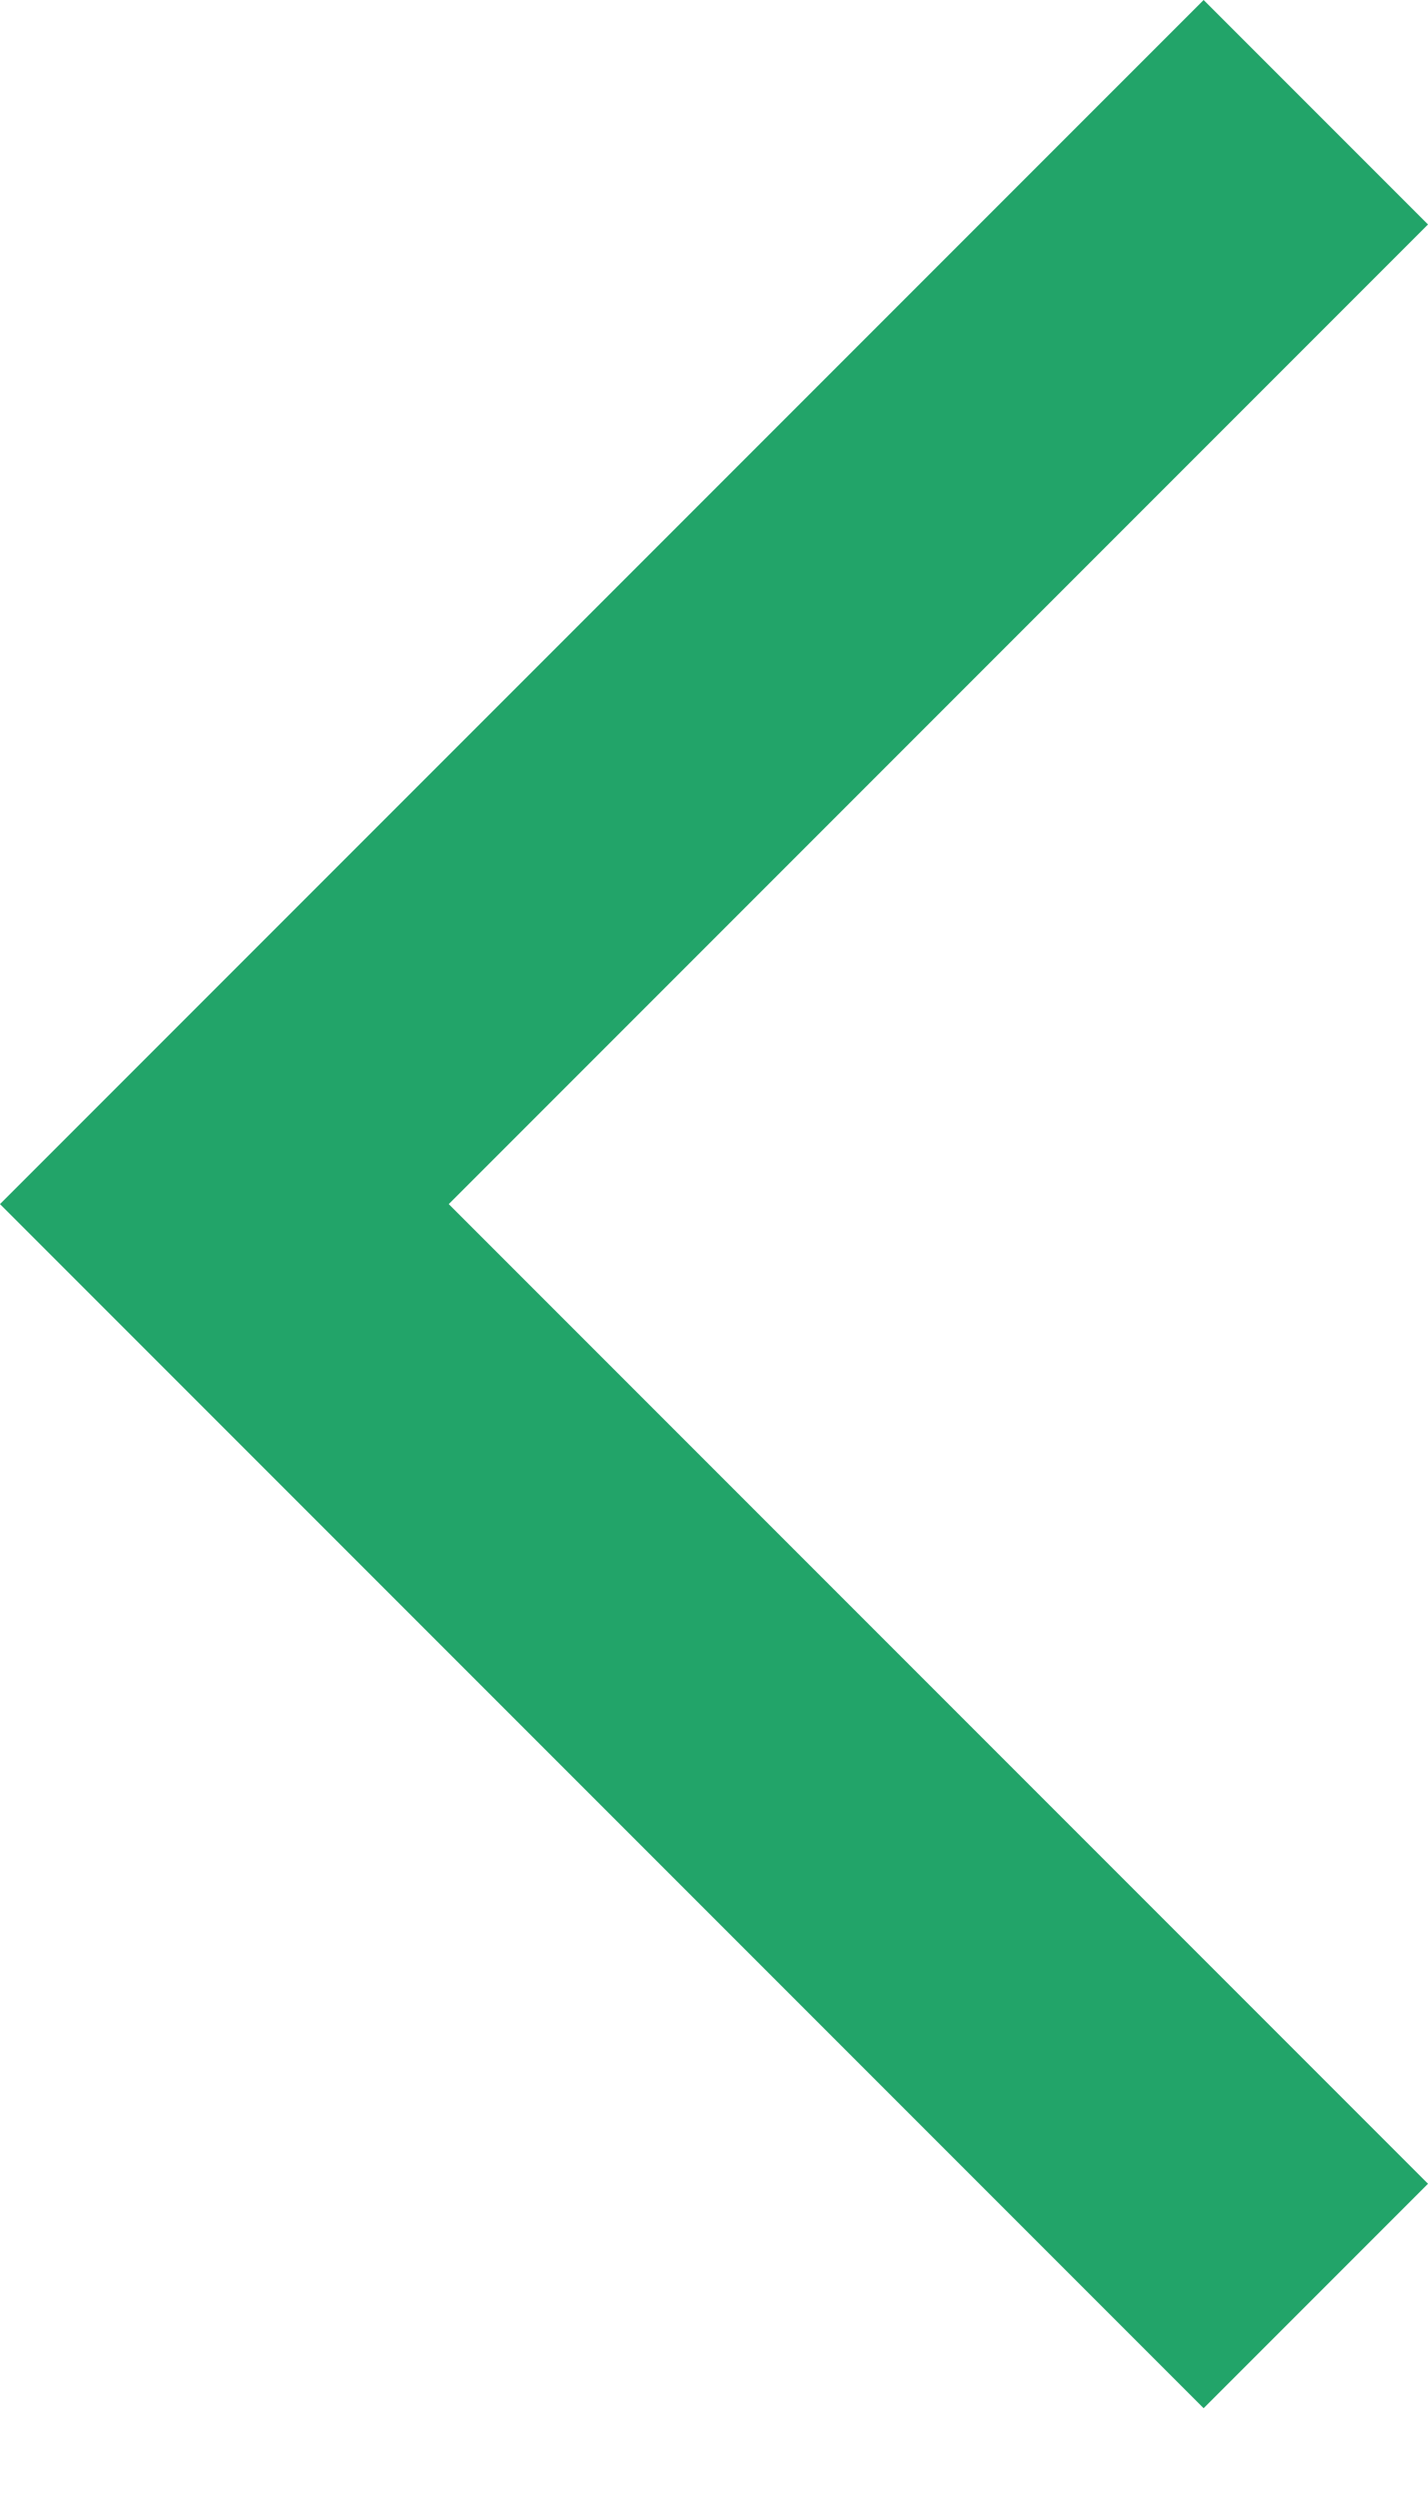
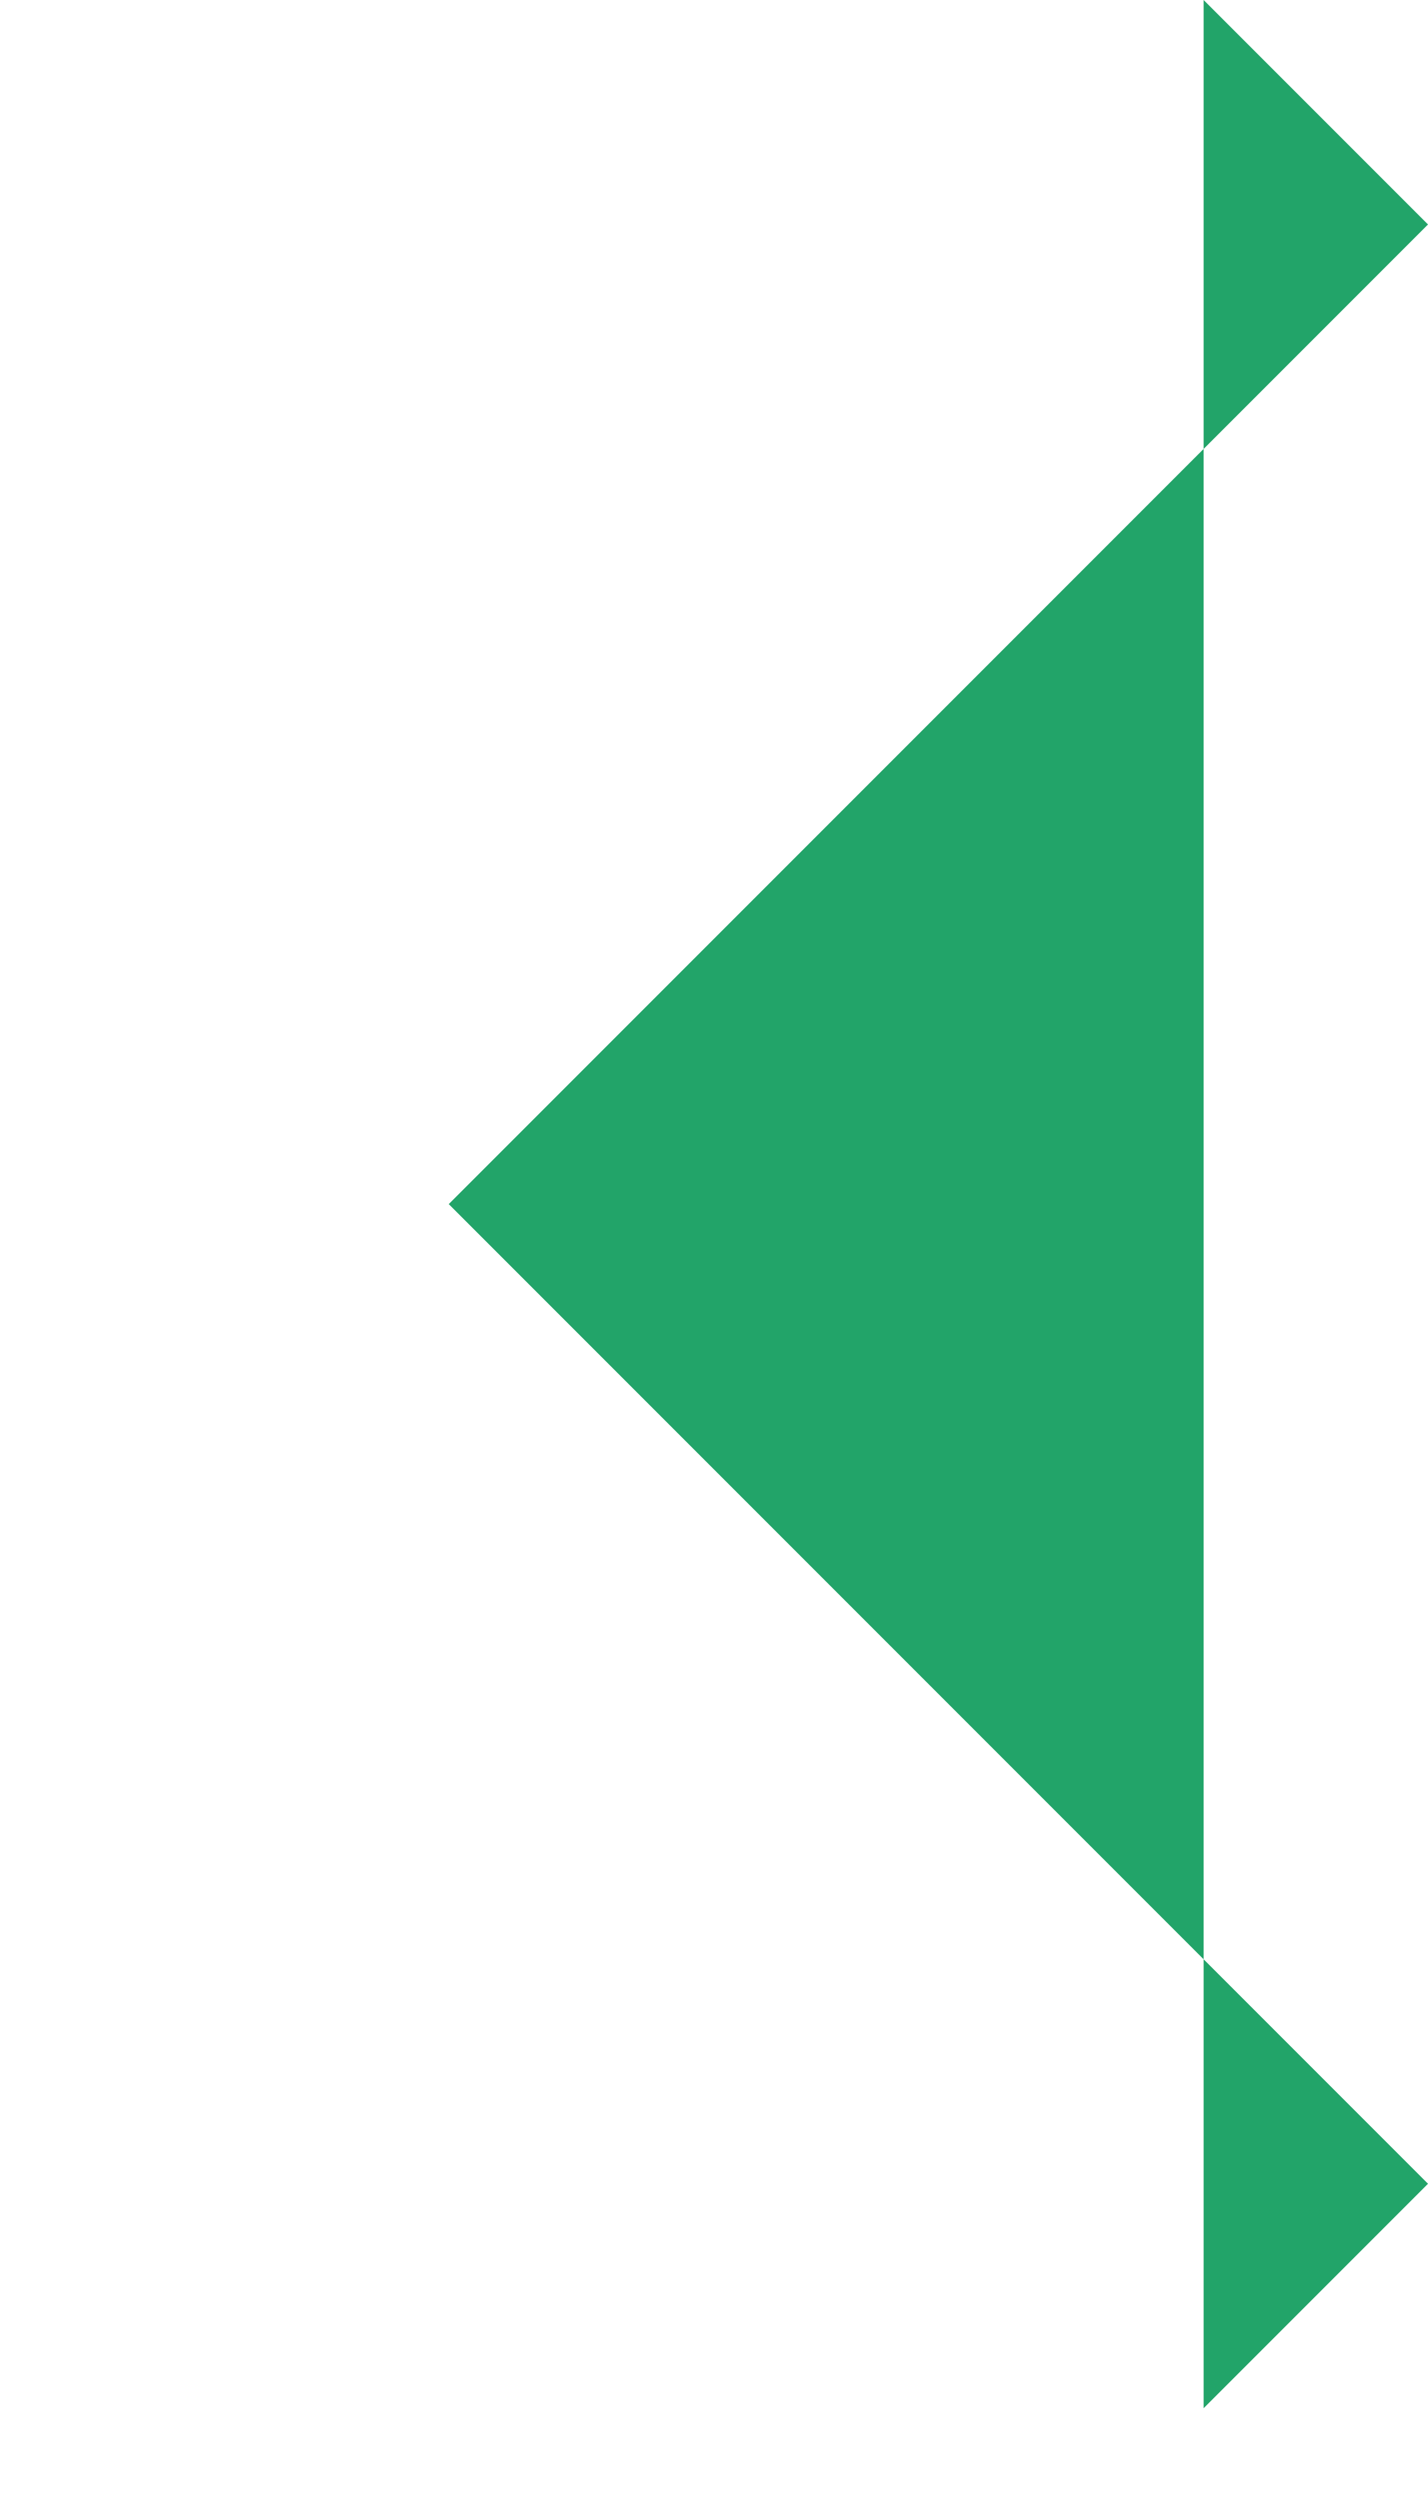
<svg xmlns="http://www.w3.org/2000/svg" width="8" height="14" viewBox="0 0 8 14" fill="none">
-   <path d="M6.743 5.54694e-05L8 1.257L2.514 6.743L8 12.229L6.743 13.486L5.51181e-07 6.743L6.743 5.54694e-05Z" fill="#22A469" />
+   <path d="M6.743 5.54694e-05L8 1.257L2.514 6.743L8 12.229L6.743 13.486L6.743 5.54694e-05Z" fill="#22A469" />
</svg>